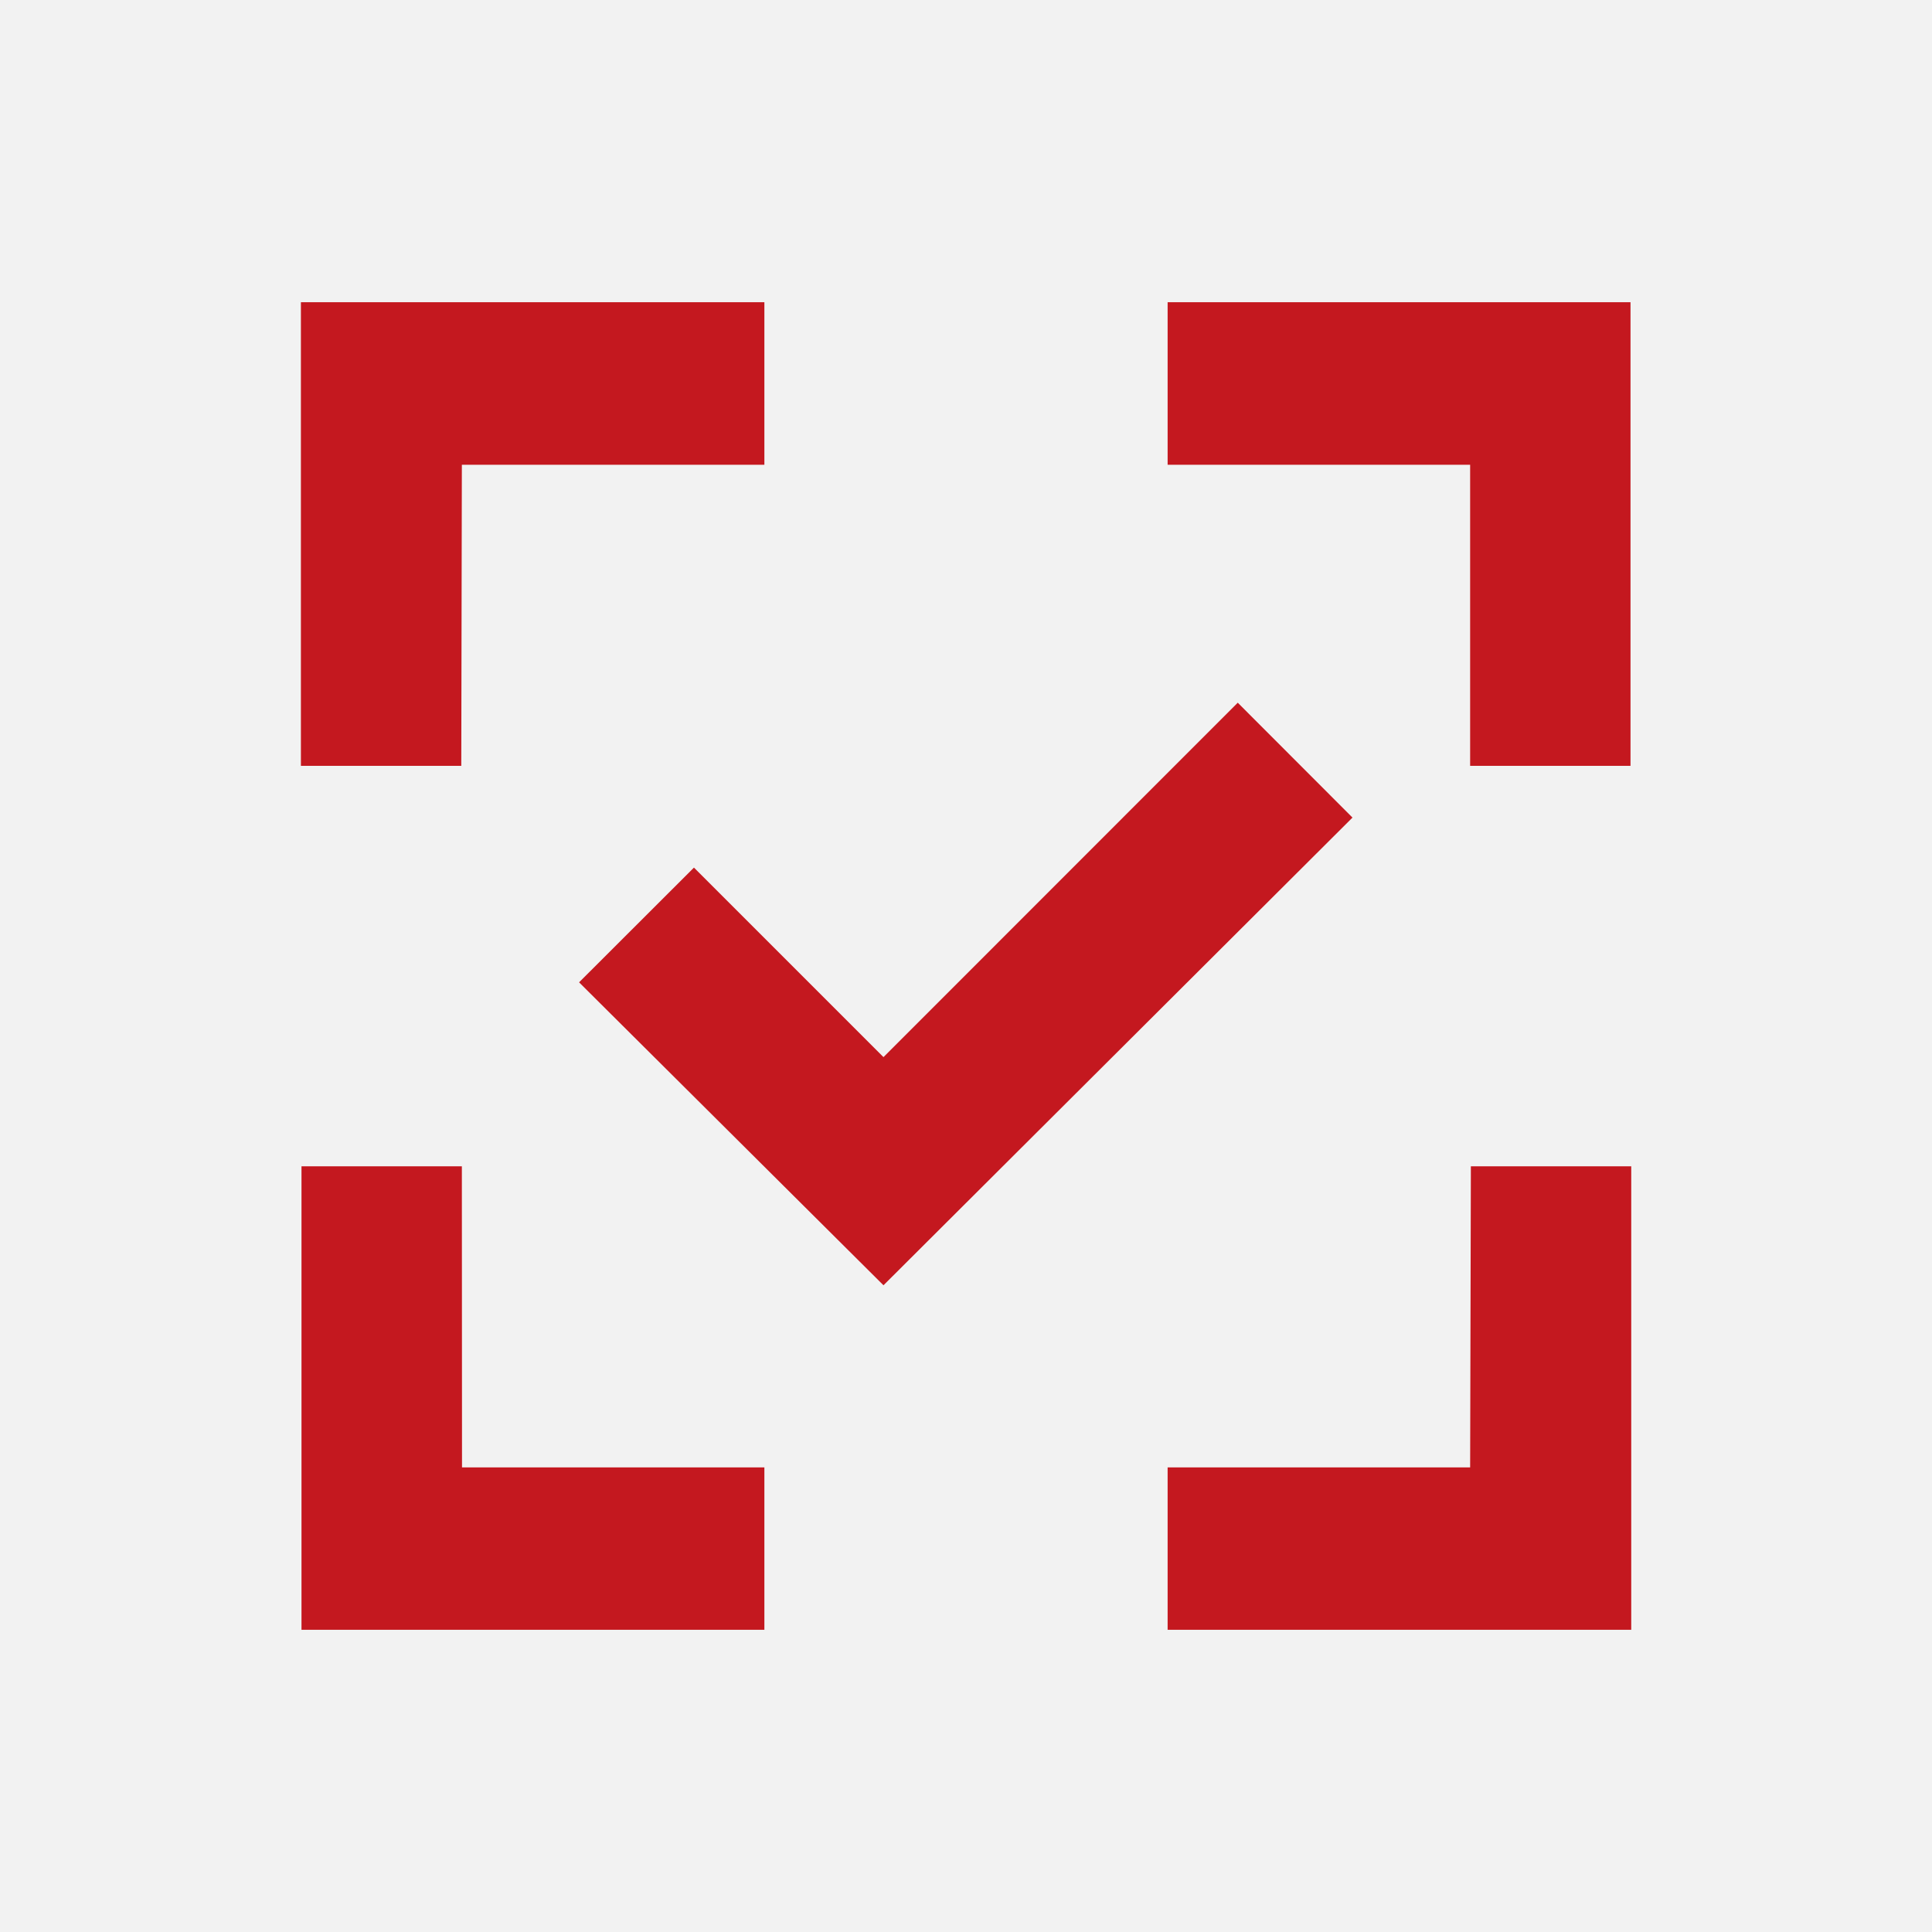
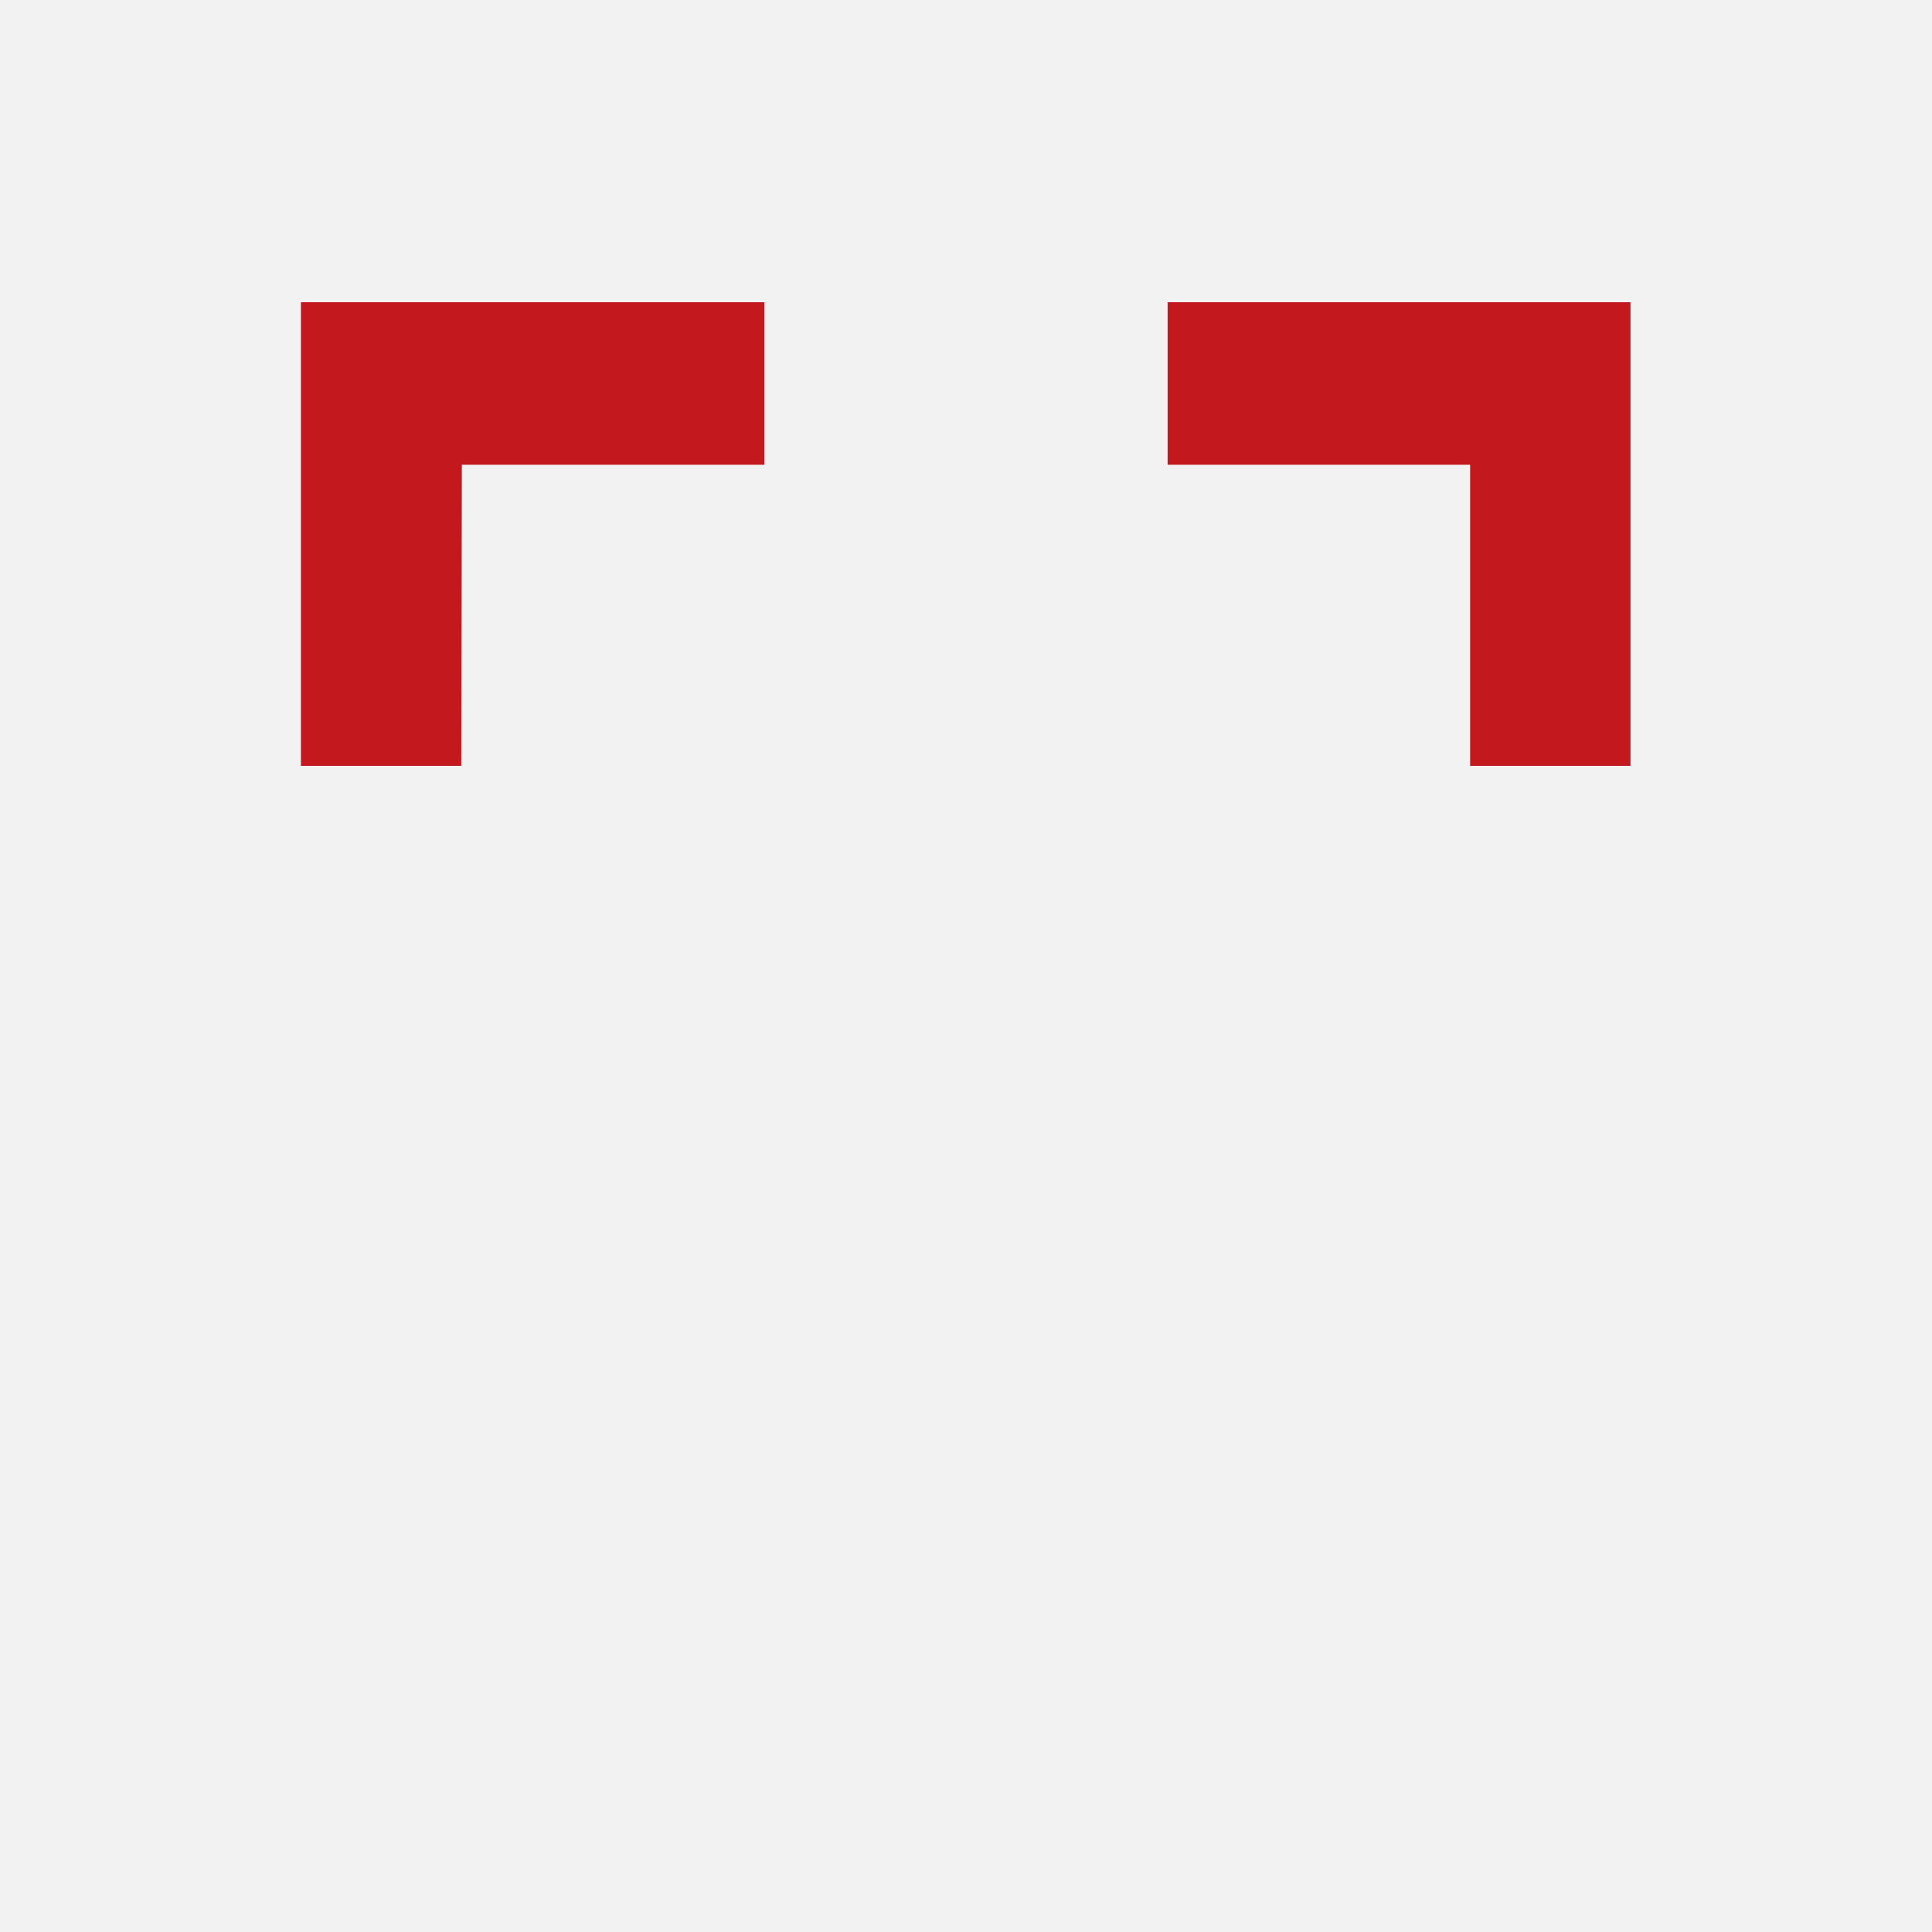
<svg xmlns="http://www.w3.org/2000/svg" viewBox="0 0 132.52 132.52">
  <g id="Layer_2" data-name="Layer 2">
    <g id="Content">
      <rect width="132.52" height="132.52" style="fill:#f2f2f2" />
      <path d="M31.68,31.88H52.43V20.73H20.64v31.8h11Z" style="fill:#c4181f" />
-       <path d="M31.68,80h-11v31.79H52.43V100.65H31.69Z" style="fill:#c4181f" />
-       <path d="M100.84,100.65H80.09v11.14h31.8V80h-11Z" style="fill:#c4181f" />
      <path d="M80.09,20.73V31.88h20.75V52.53h11V20.73Z" style="fill:#c4181f" />
-       <path d="M84.9,48.2,60.6,72.51l-13-13-7.88,7.87L60.6,88.16,92.77,56.08Z" style="fill:#c4181f" />
    </g>
  </g>
</svg>